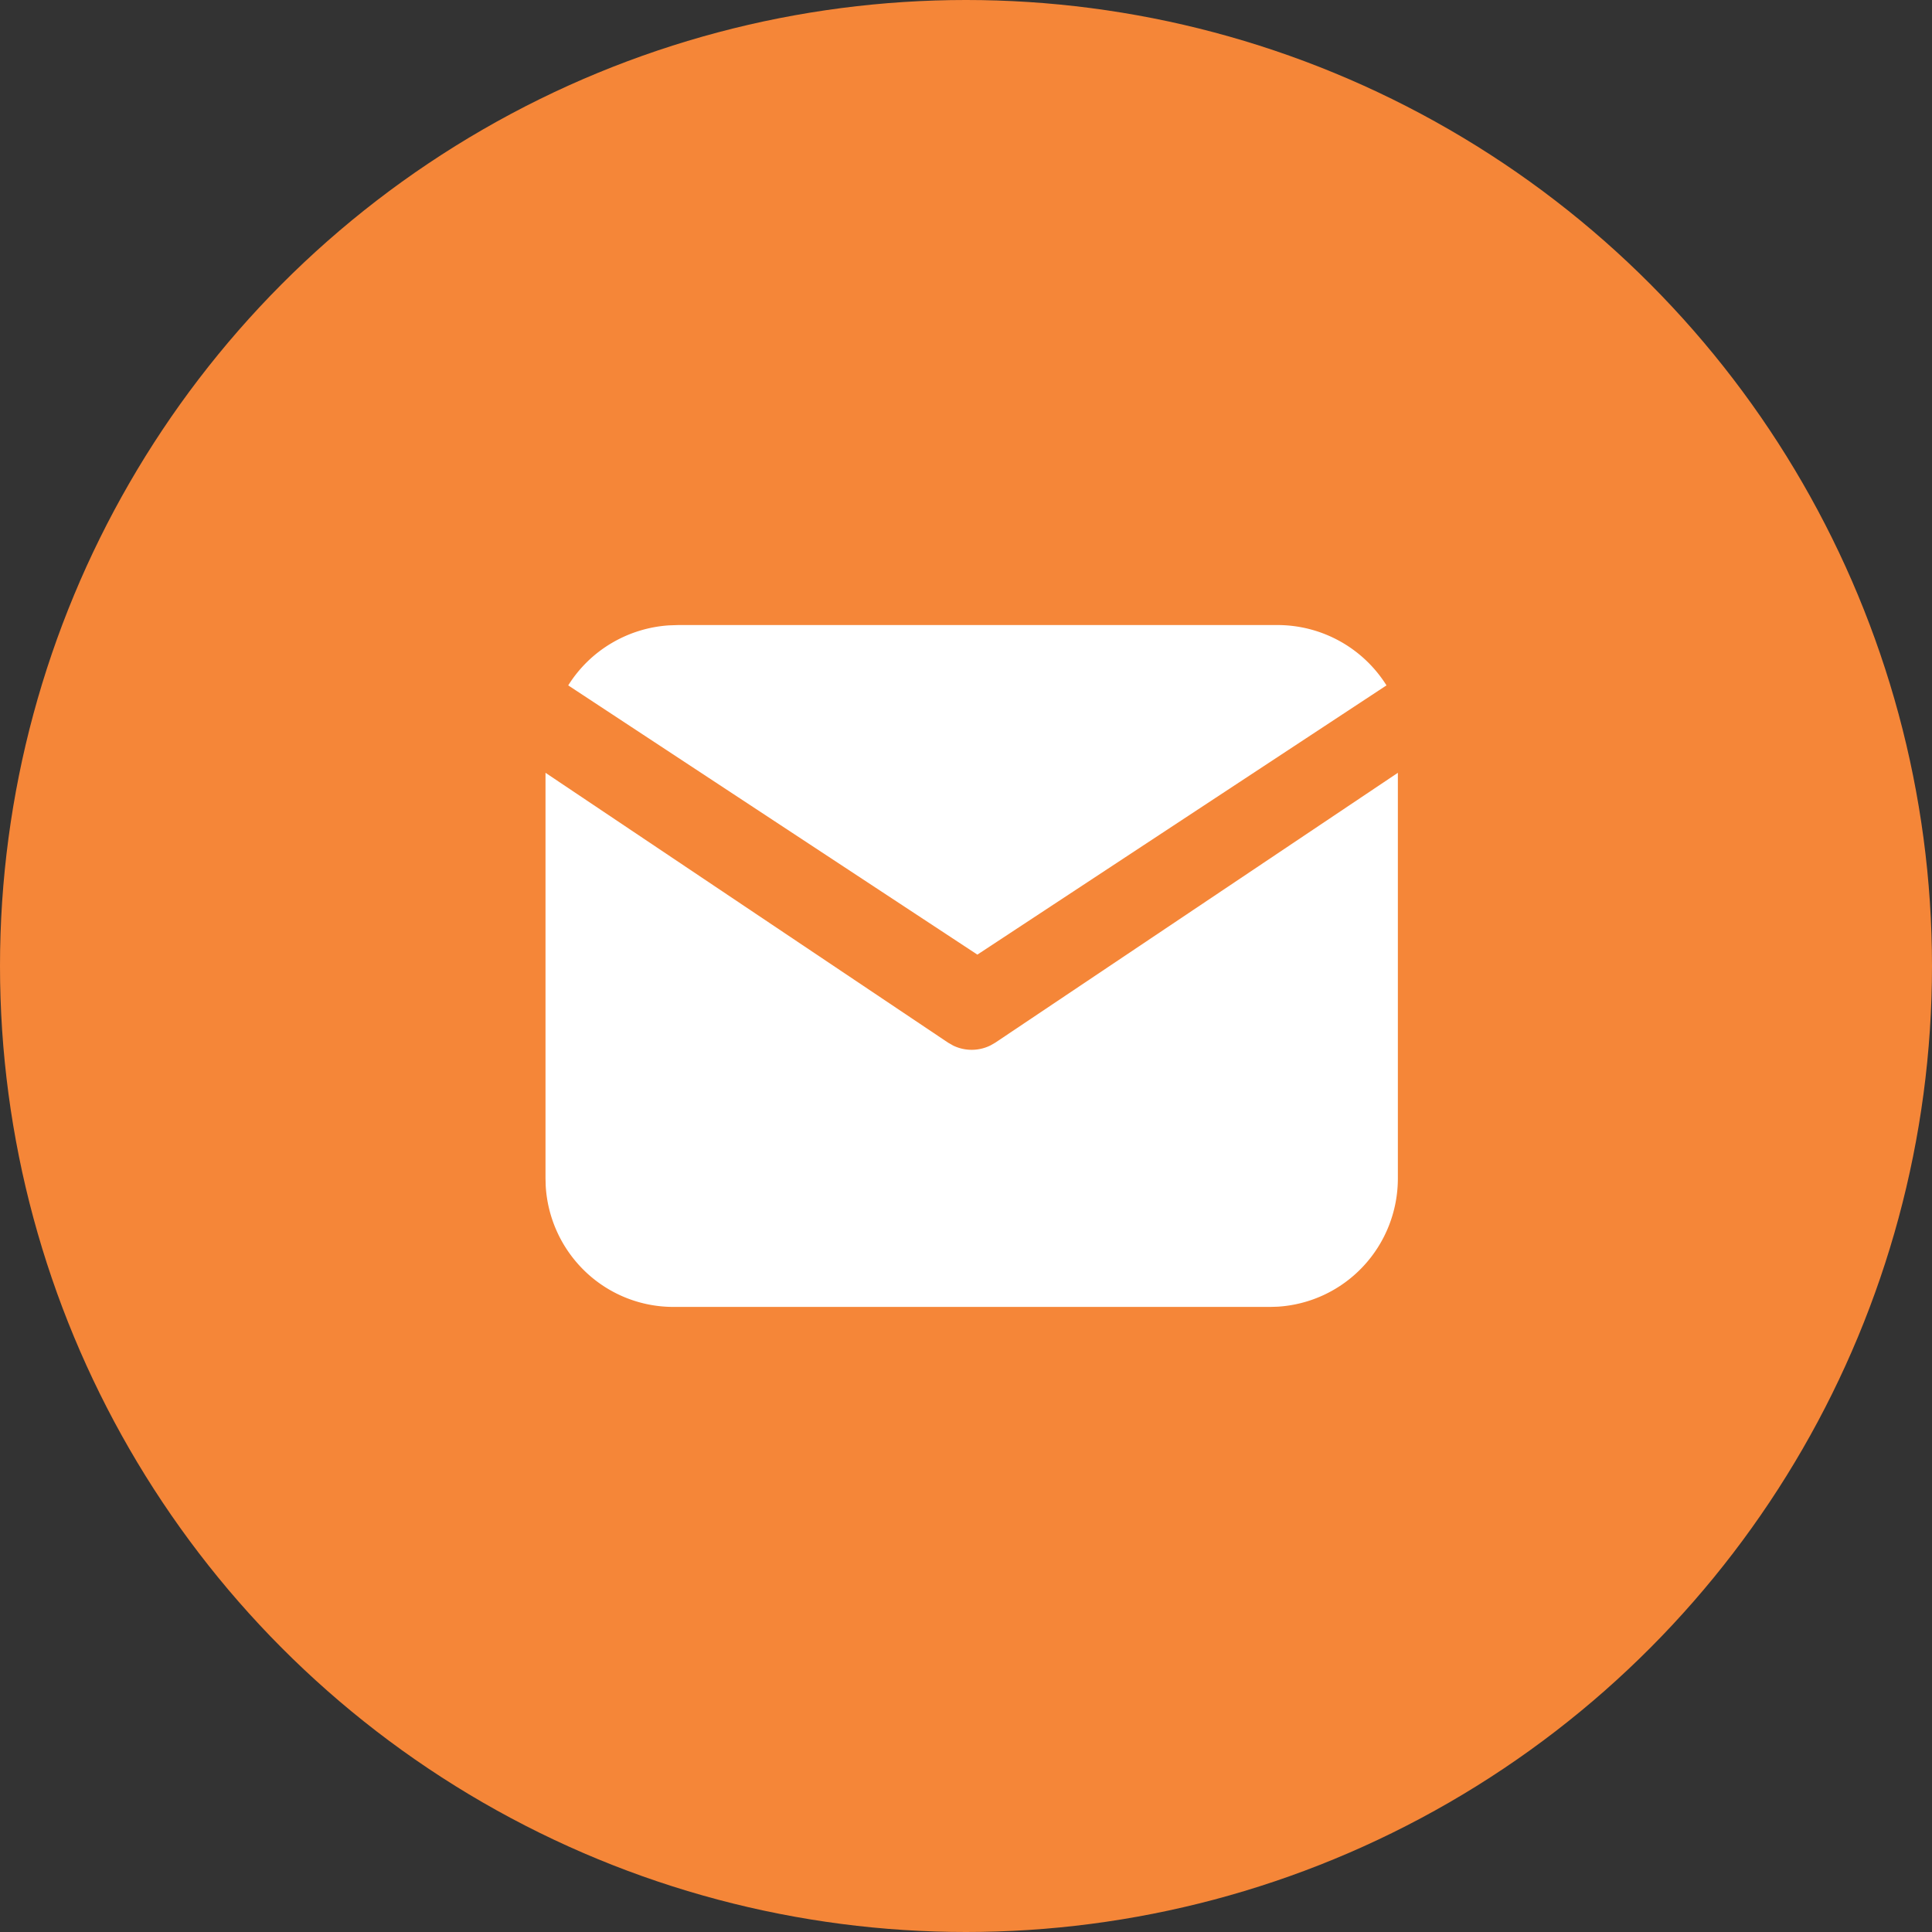
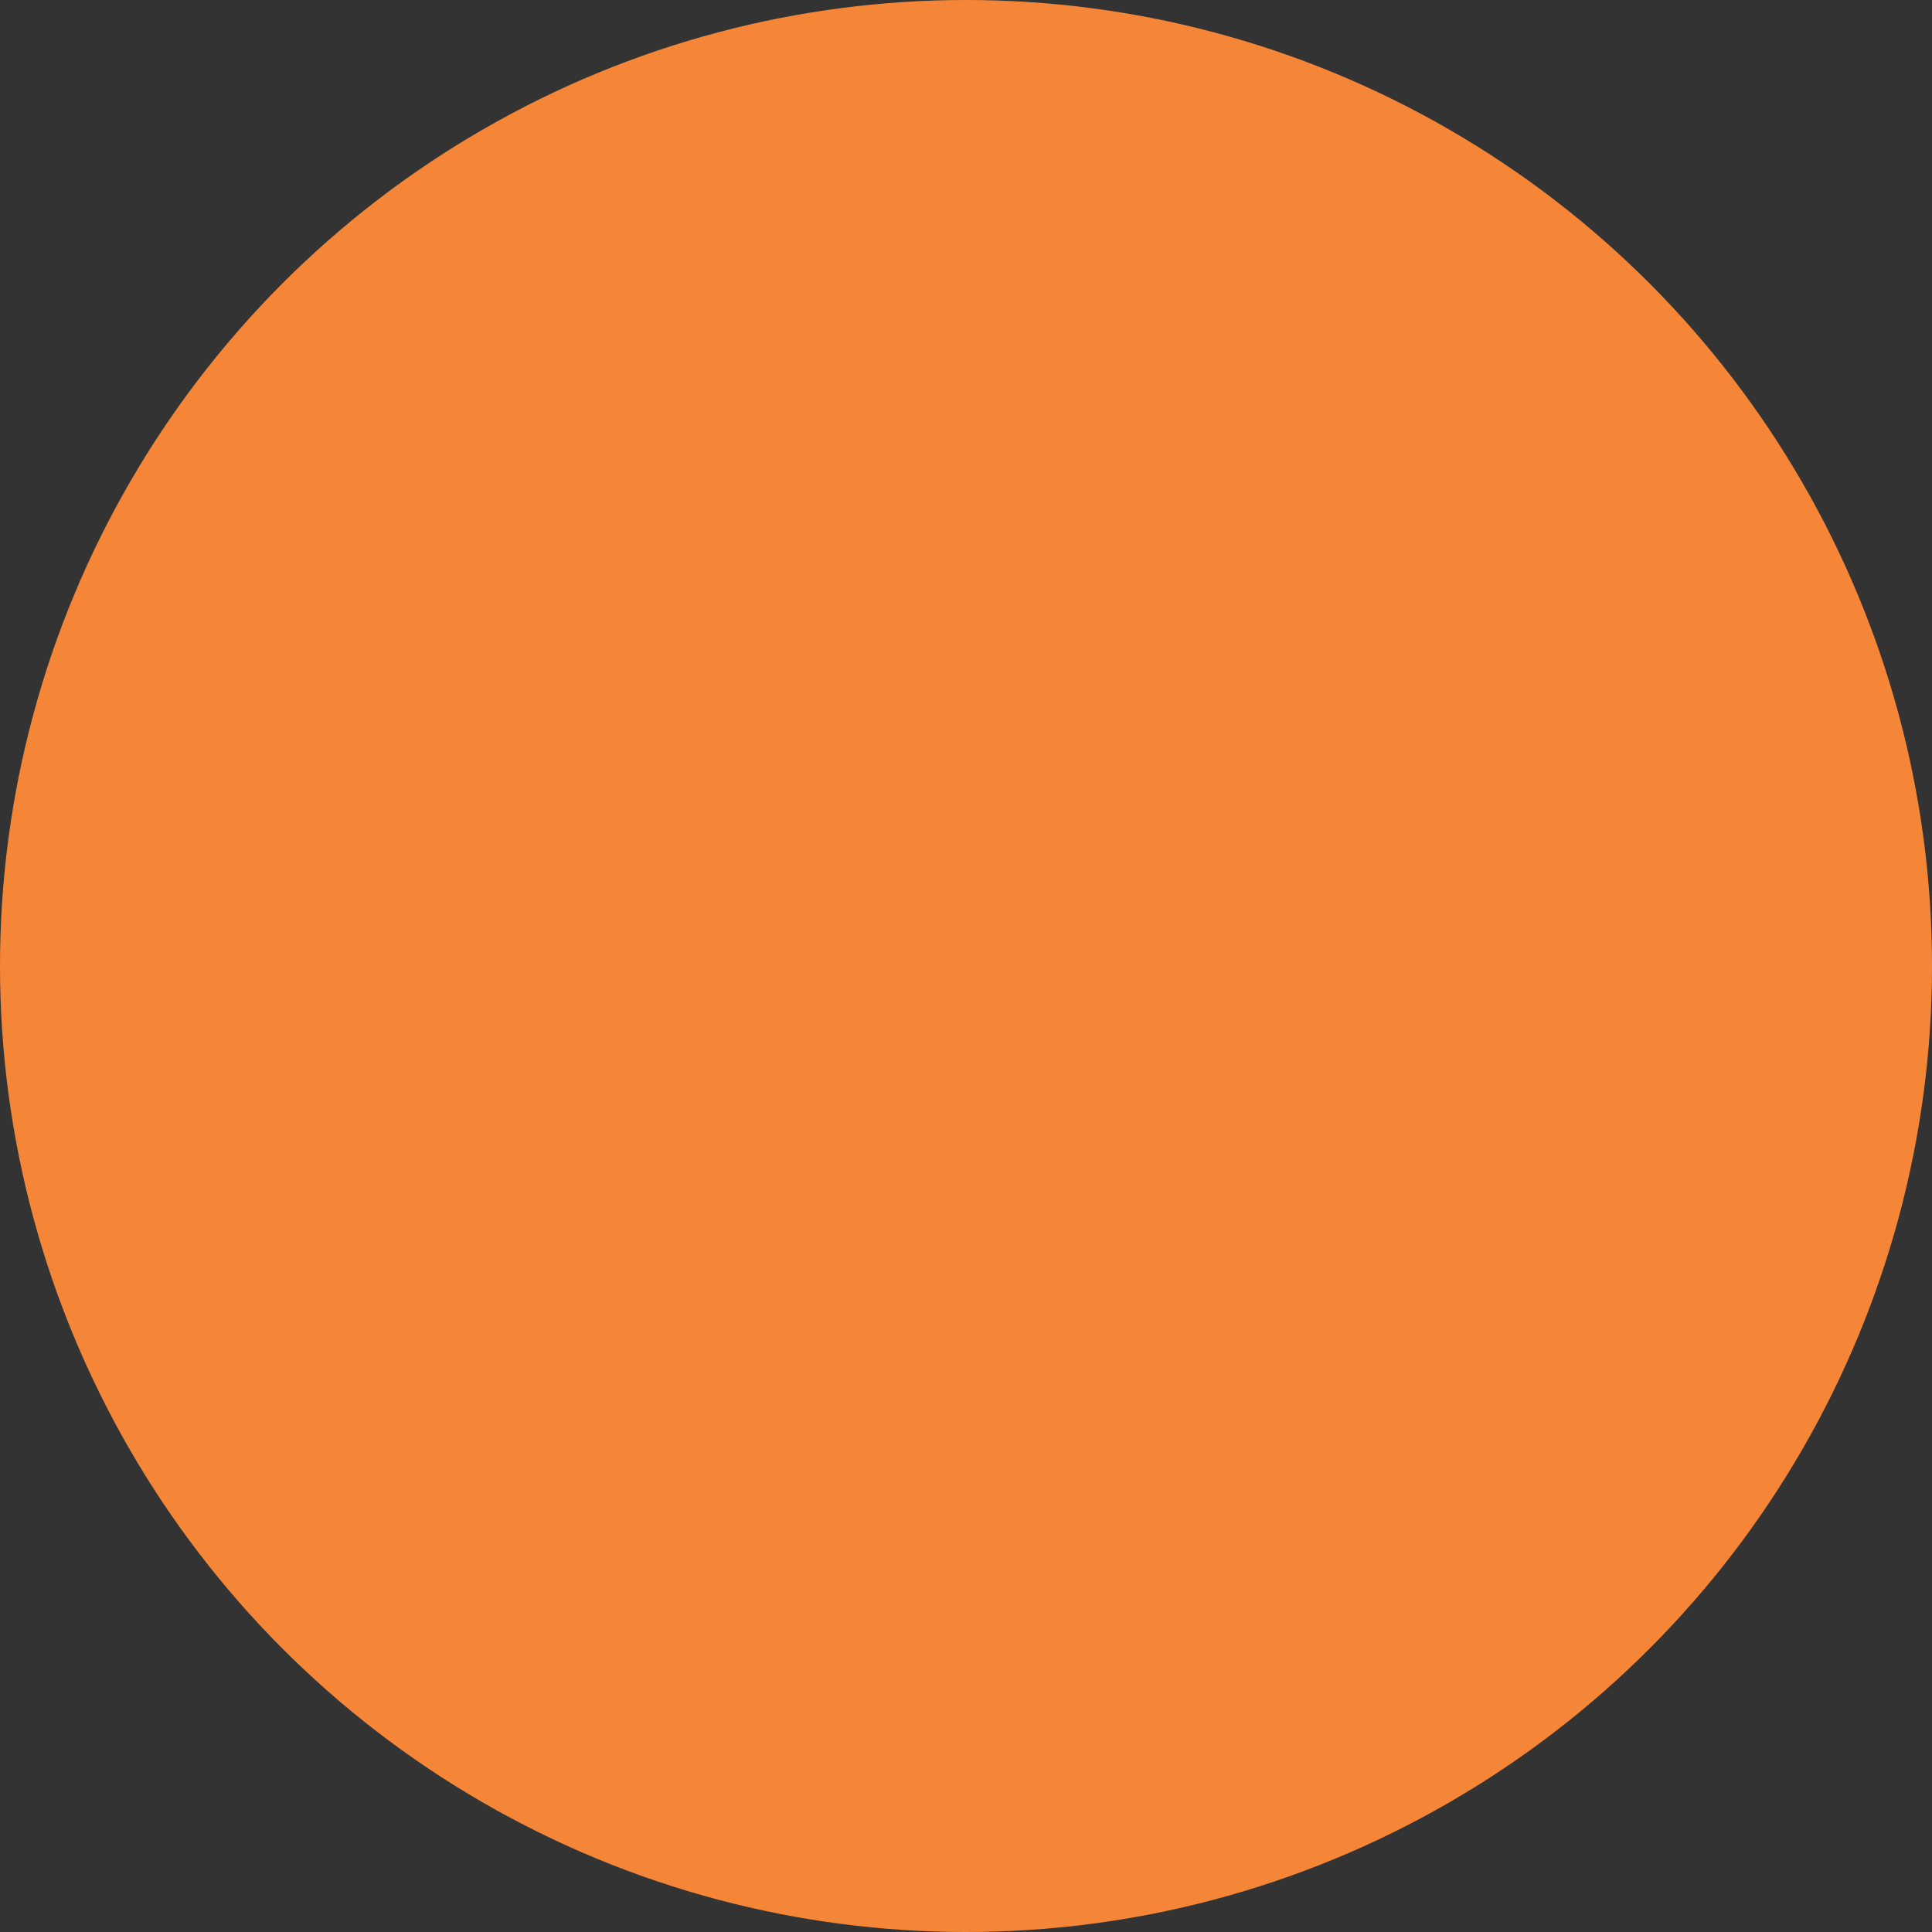
<svg xmlns="http://www.w3.org/2000/svg" width="124" height="124" fill="none">
  <rect width="100%" height="100%" fill="#333333" stroke="none" />
  <circle cx="62" cy="62" r="62" fill="#F58638" />
-   <path fill="#fff" d="M89.718 49.6V75.63c0 2.105-.8 4.13-2.236 5.66a8.2 8.2 0 0 1-5.489 2.577l-.481.014H43.218a8.18 8.18 0 0 1-5.63-2.248 8.27 8.27 0 0 1-2.563-5.519l-.013-.484V49.6l25.835 17.318.317.182a2.72 2.72 0 0 0 2.401 0l.318-.182z" />
-   <path fill="#fff" d="M81.967 40.117a8.26 8.26 0 0 1 7.021 3.872L62.73 61.27 36.47 43.99a8.2 8.2 0 0 1 2.762-2.701 8.3 8.3 0 0 1 3.708-1.152l.552-.019z" />
</svg>